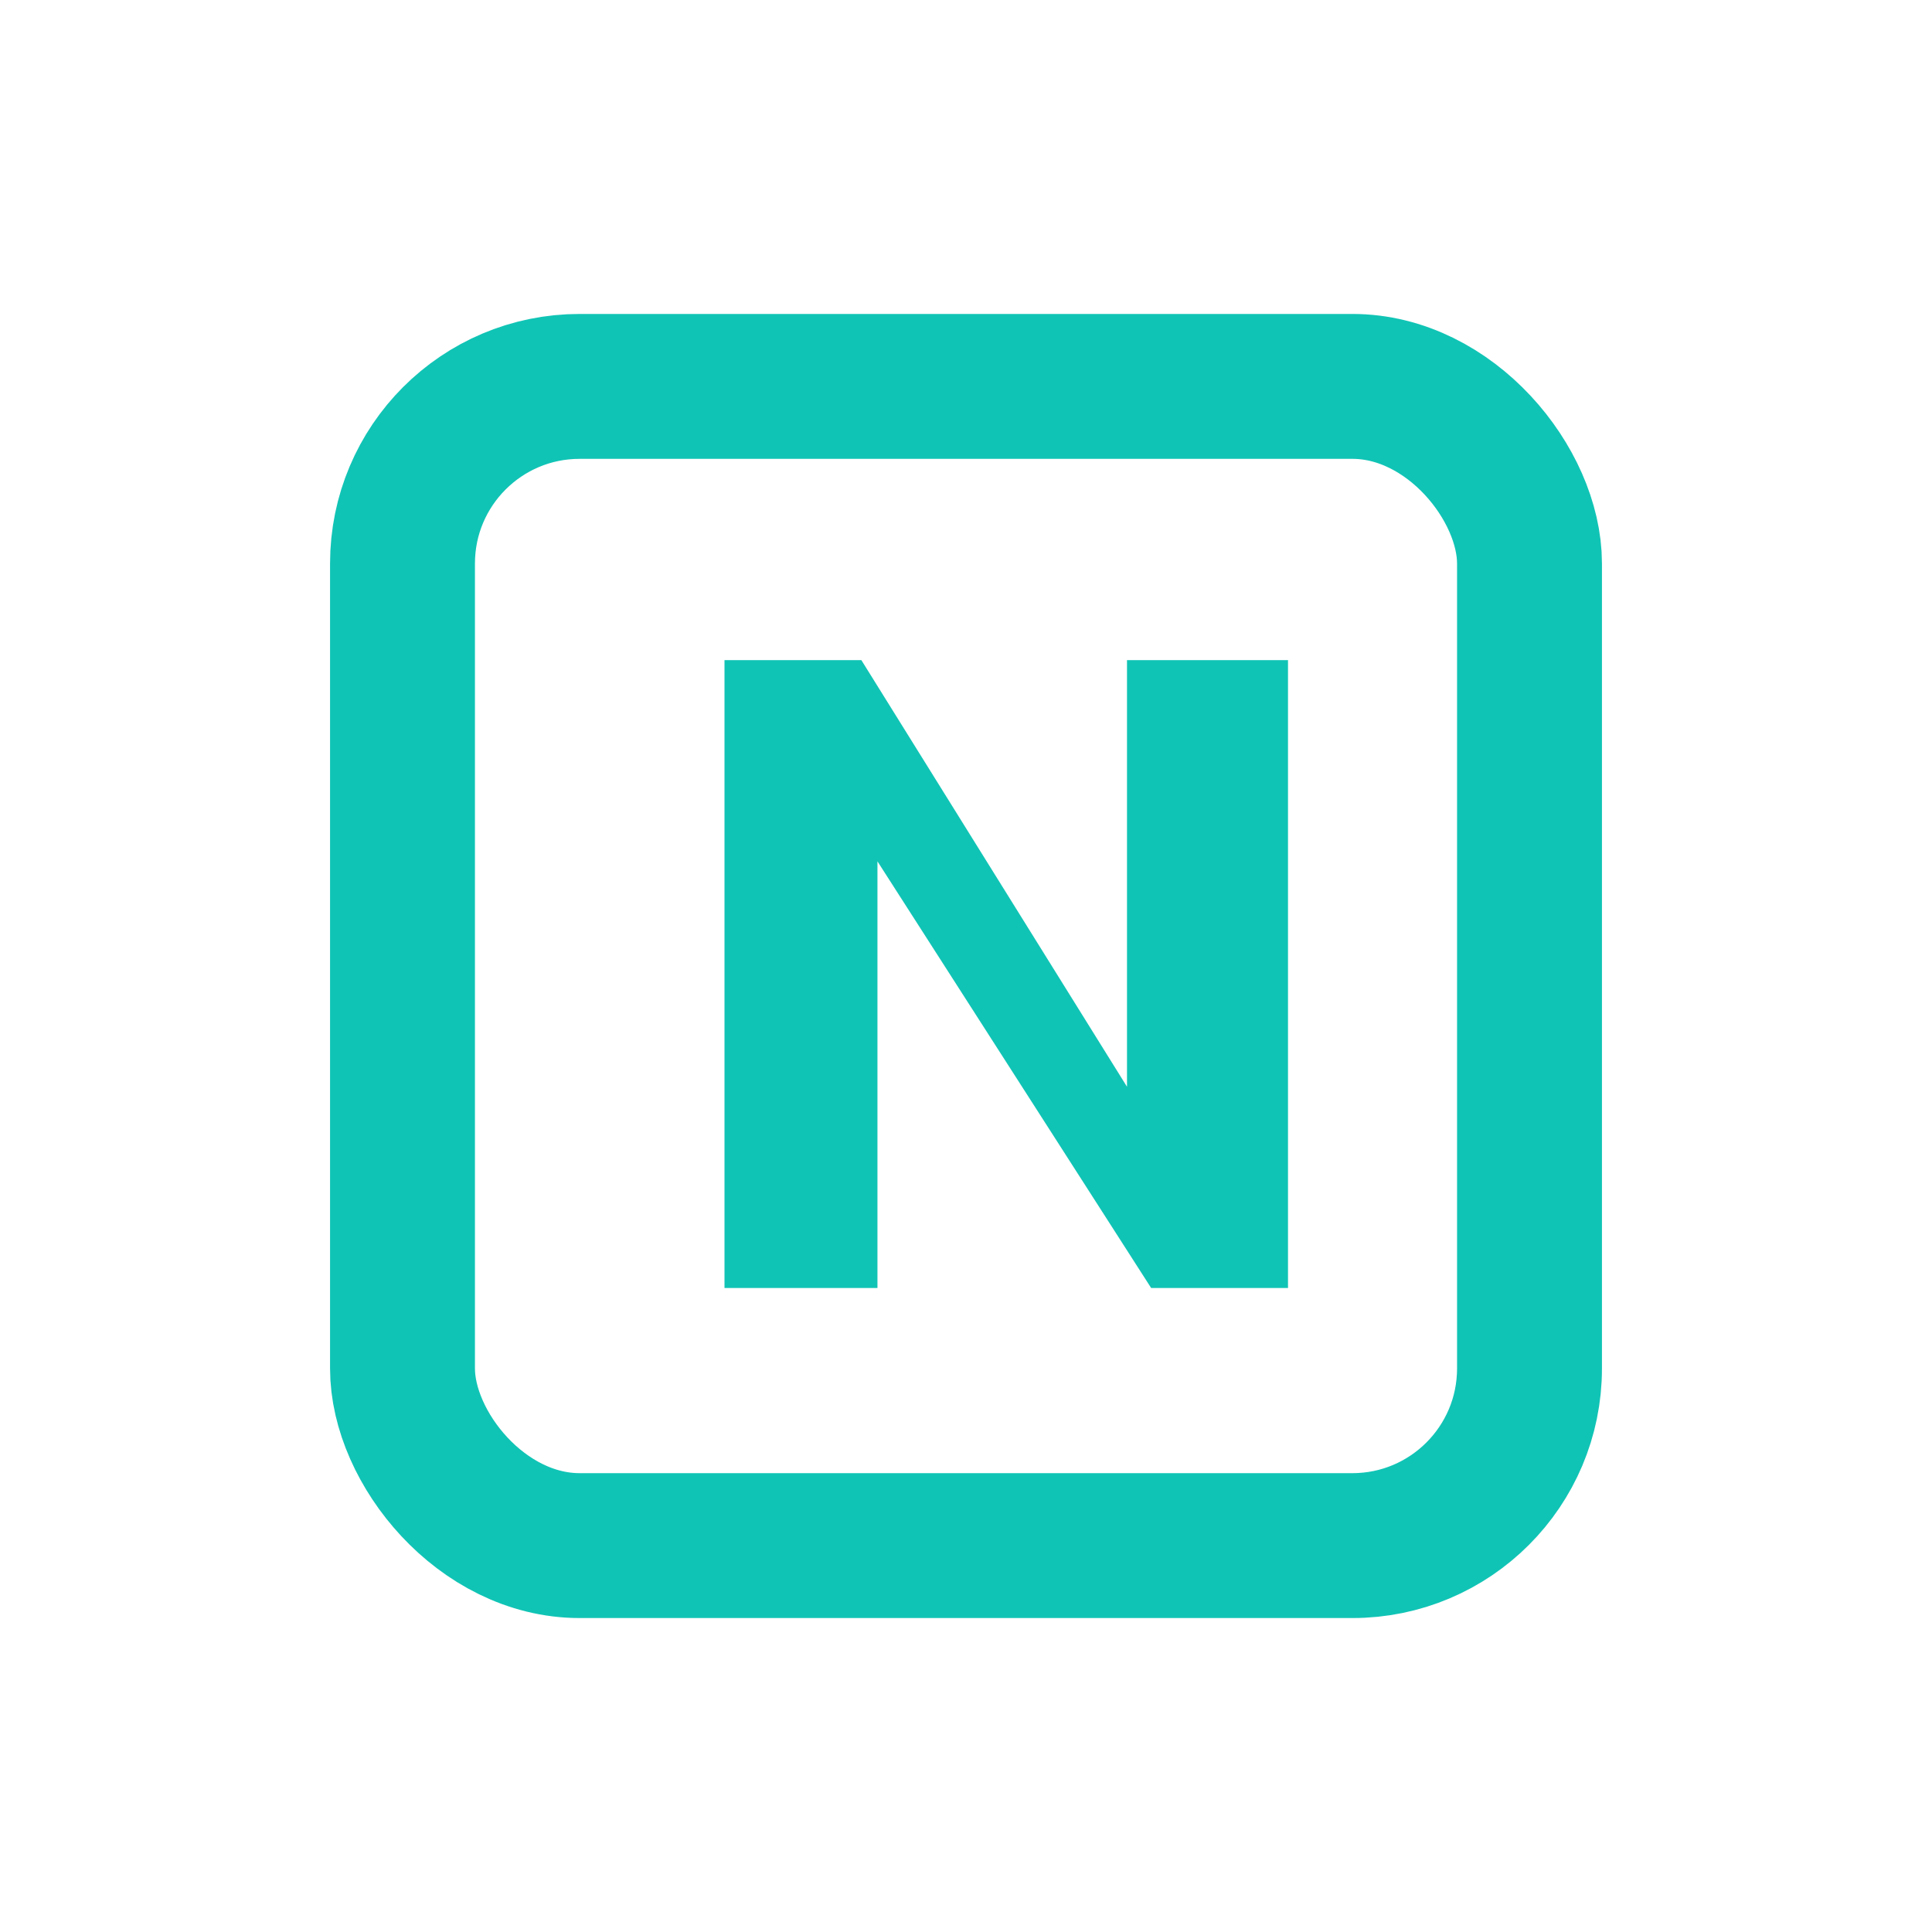
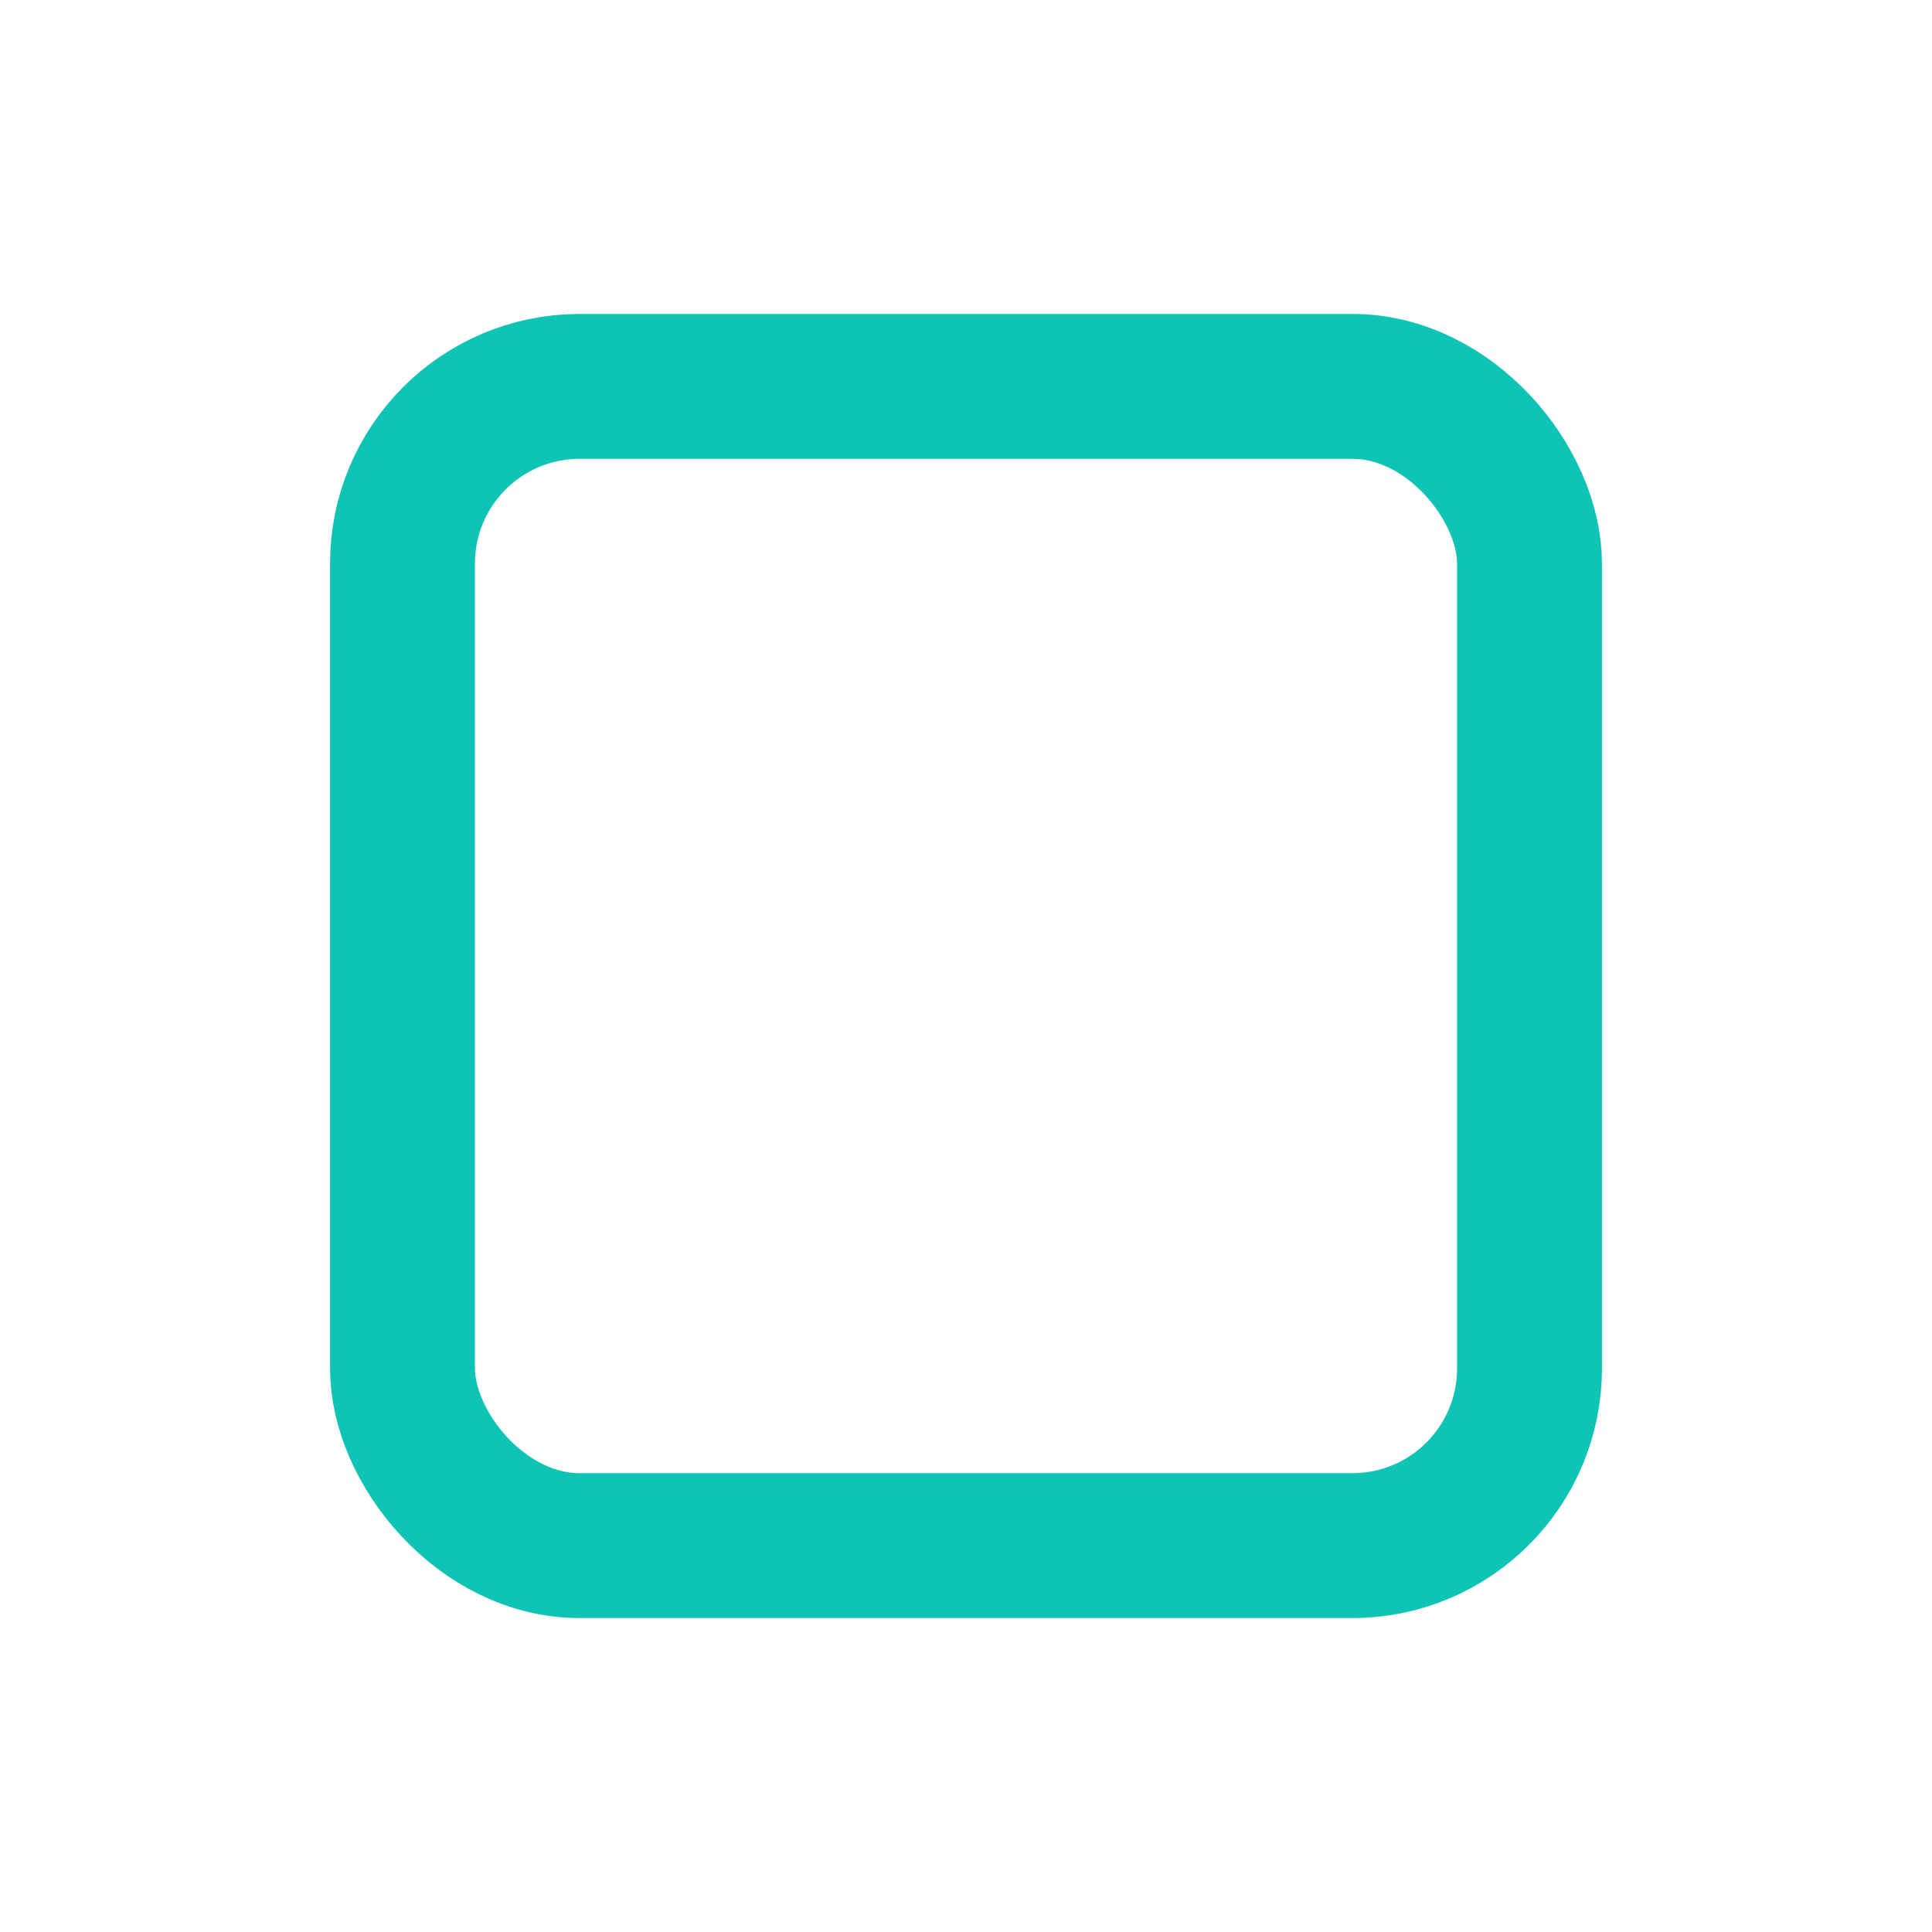
<svg xmlns="http://www.w3.org/2000/svg" viewBox="0 0 24 24" fill="none">
  <rect x="5" y="4.8" width="14" height="14.4" rx="2.2" stroke="#10c4b5" stroke-width="1.8" />
-   <path d="M9 16V8.2h1.7l3.3 5.3V8.2H16V16h-1.7L10.9 10.7V16H9Z" fill="#10c4b5" />
</svg>